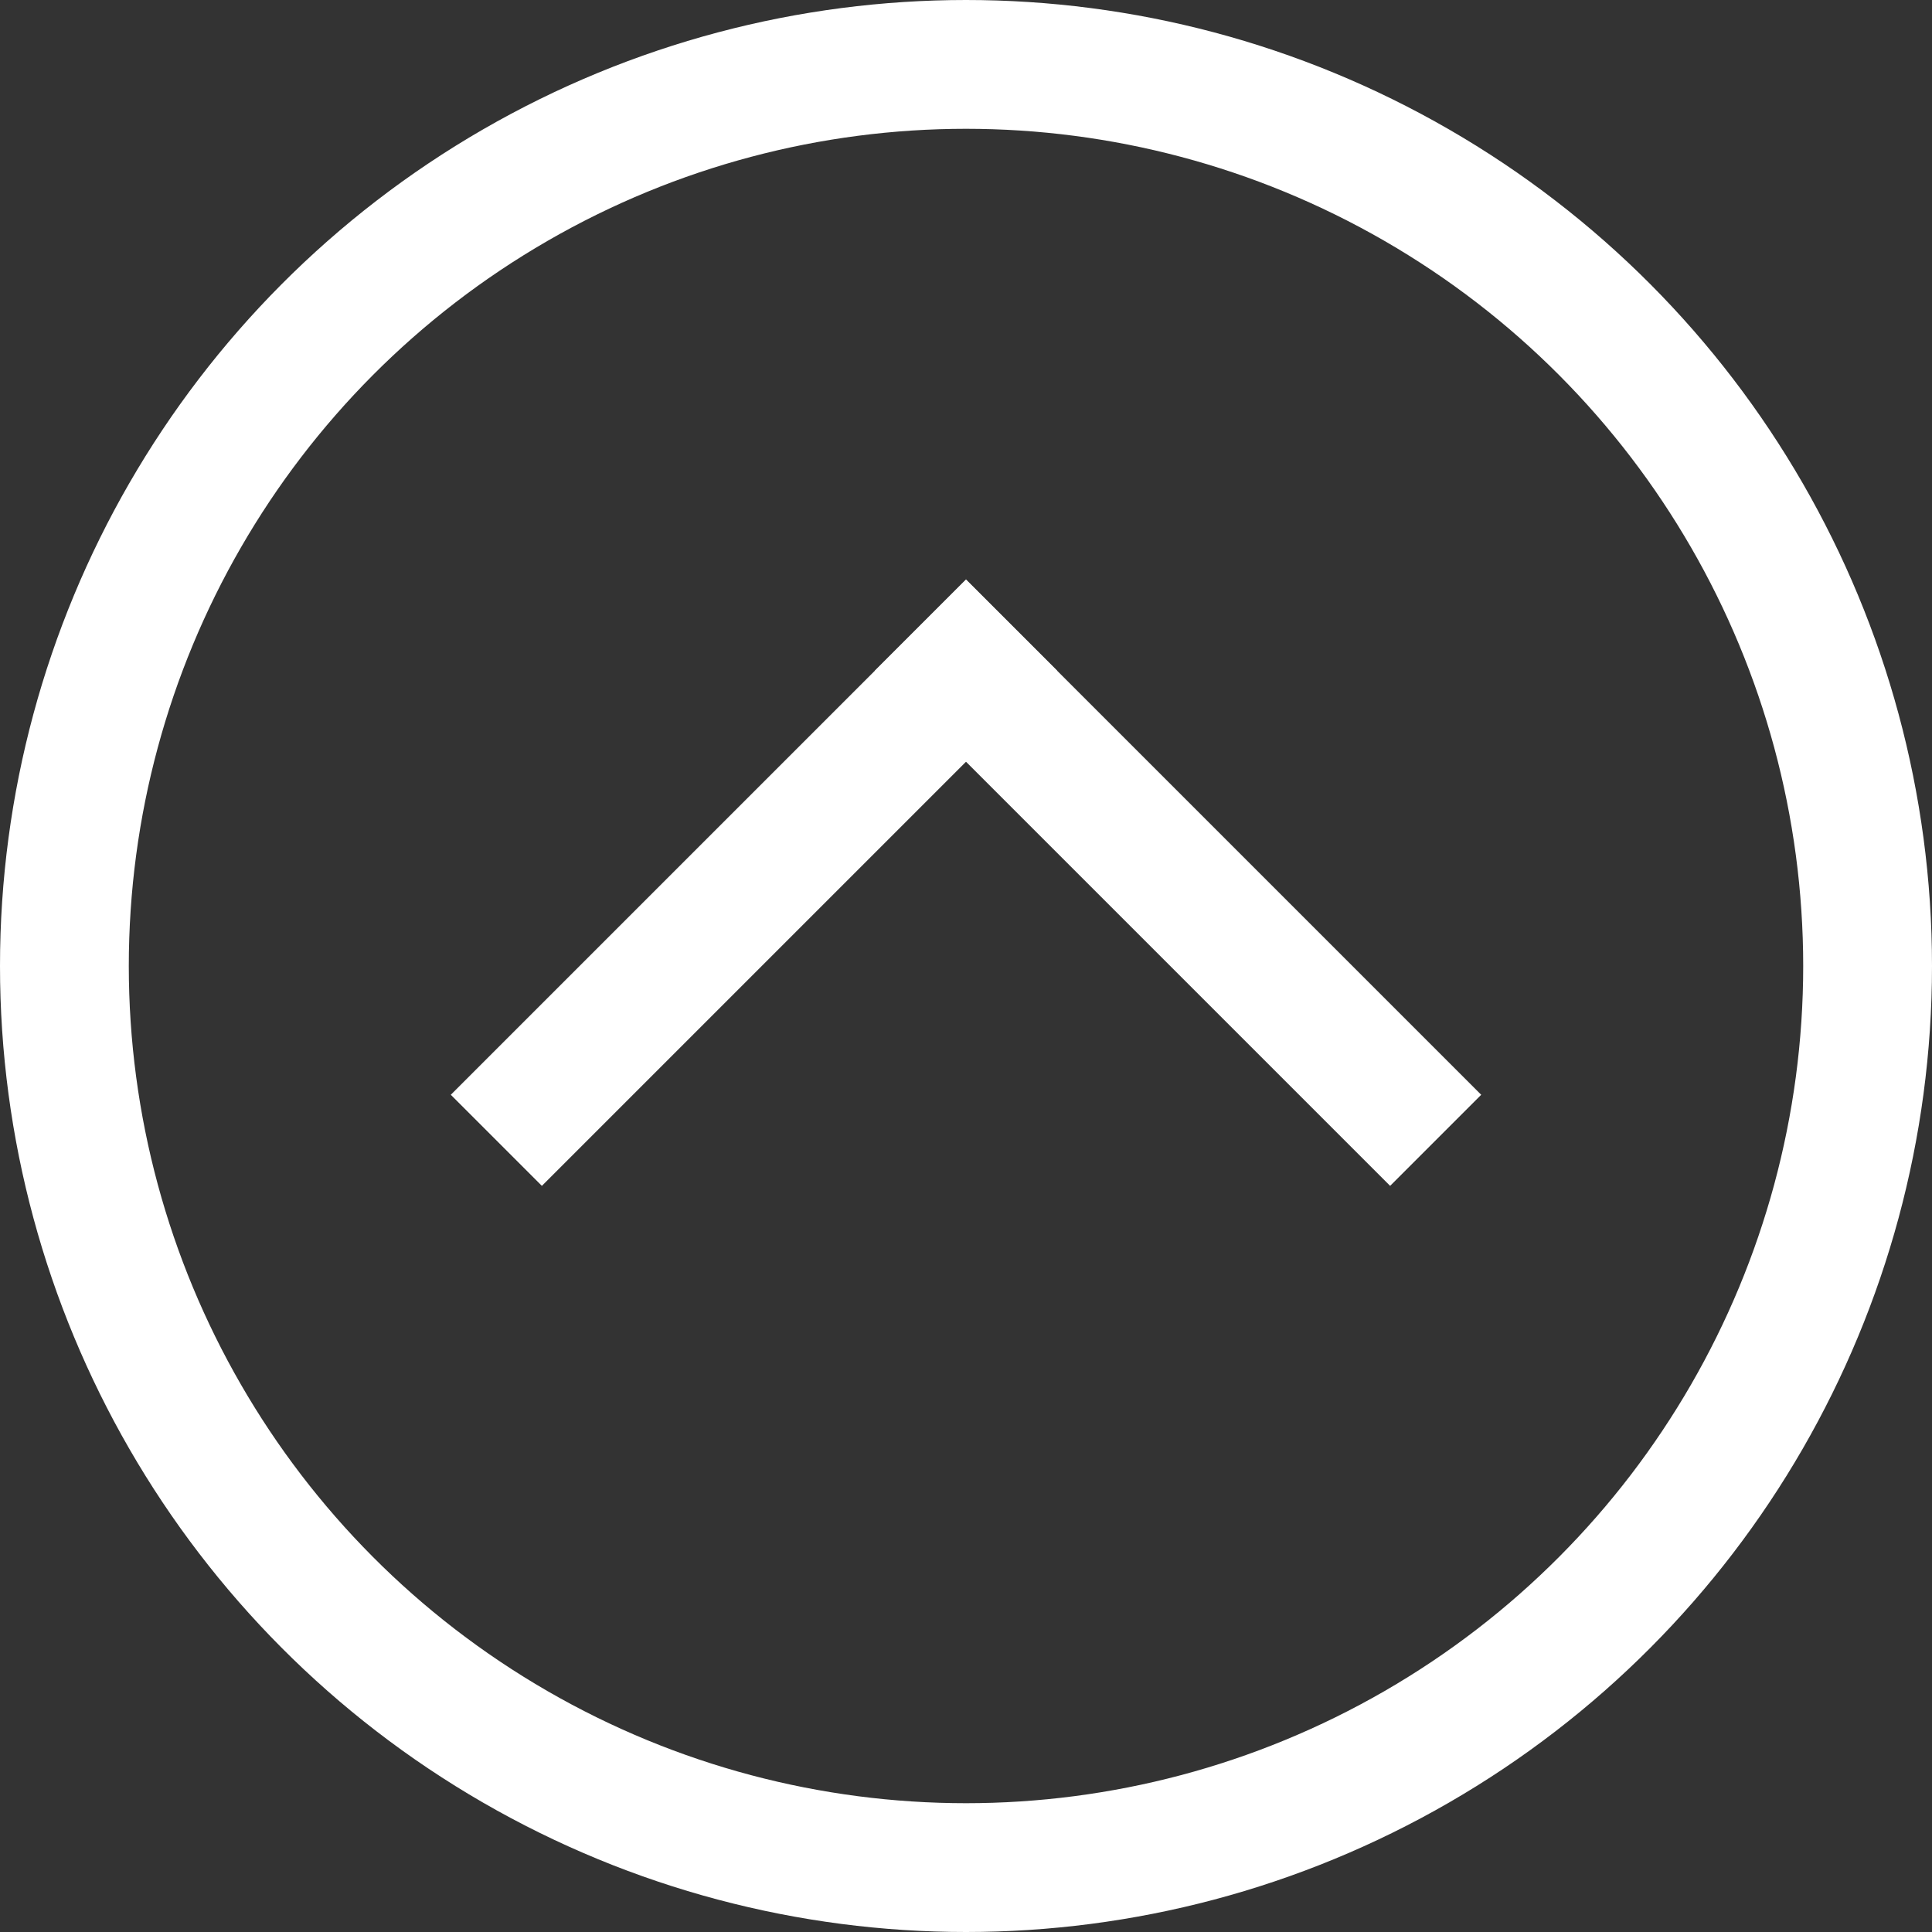
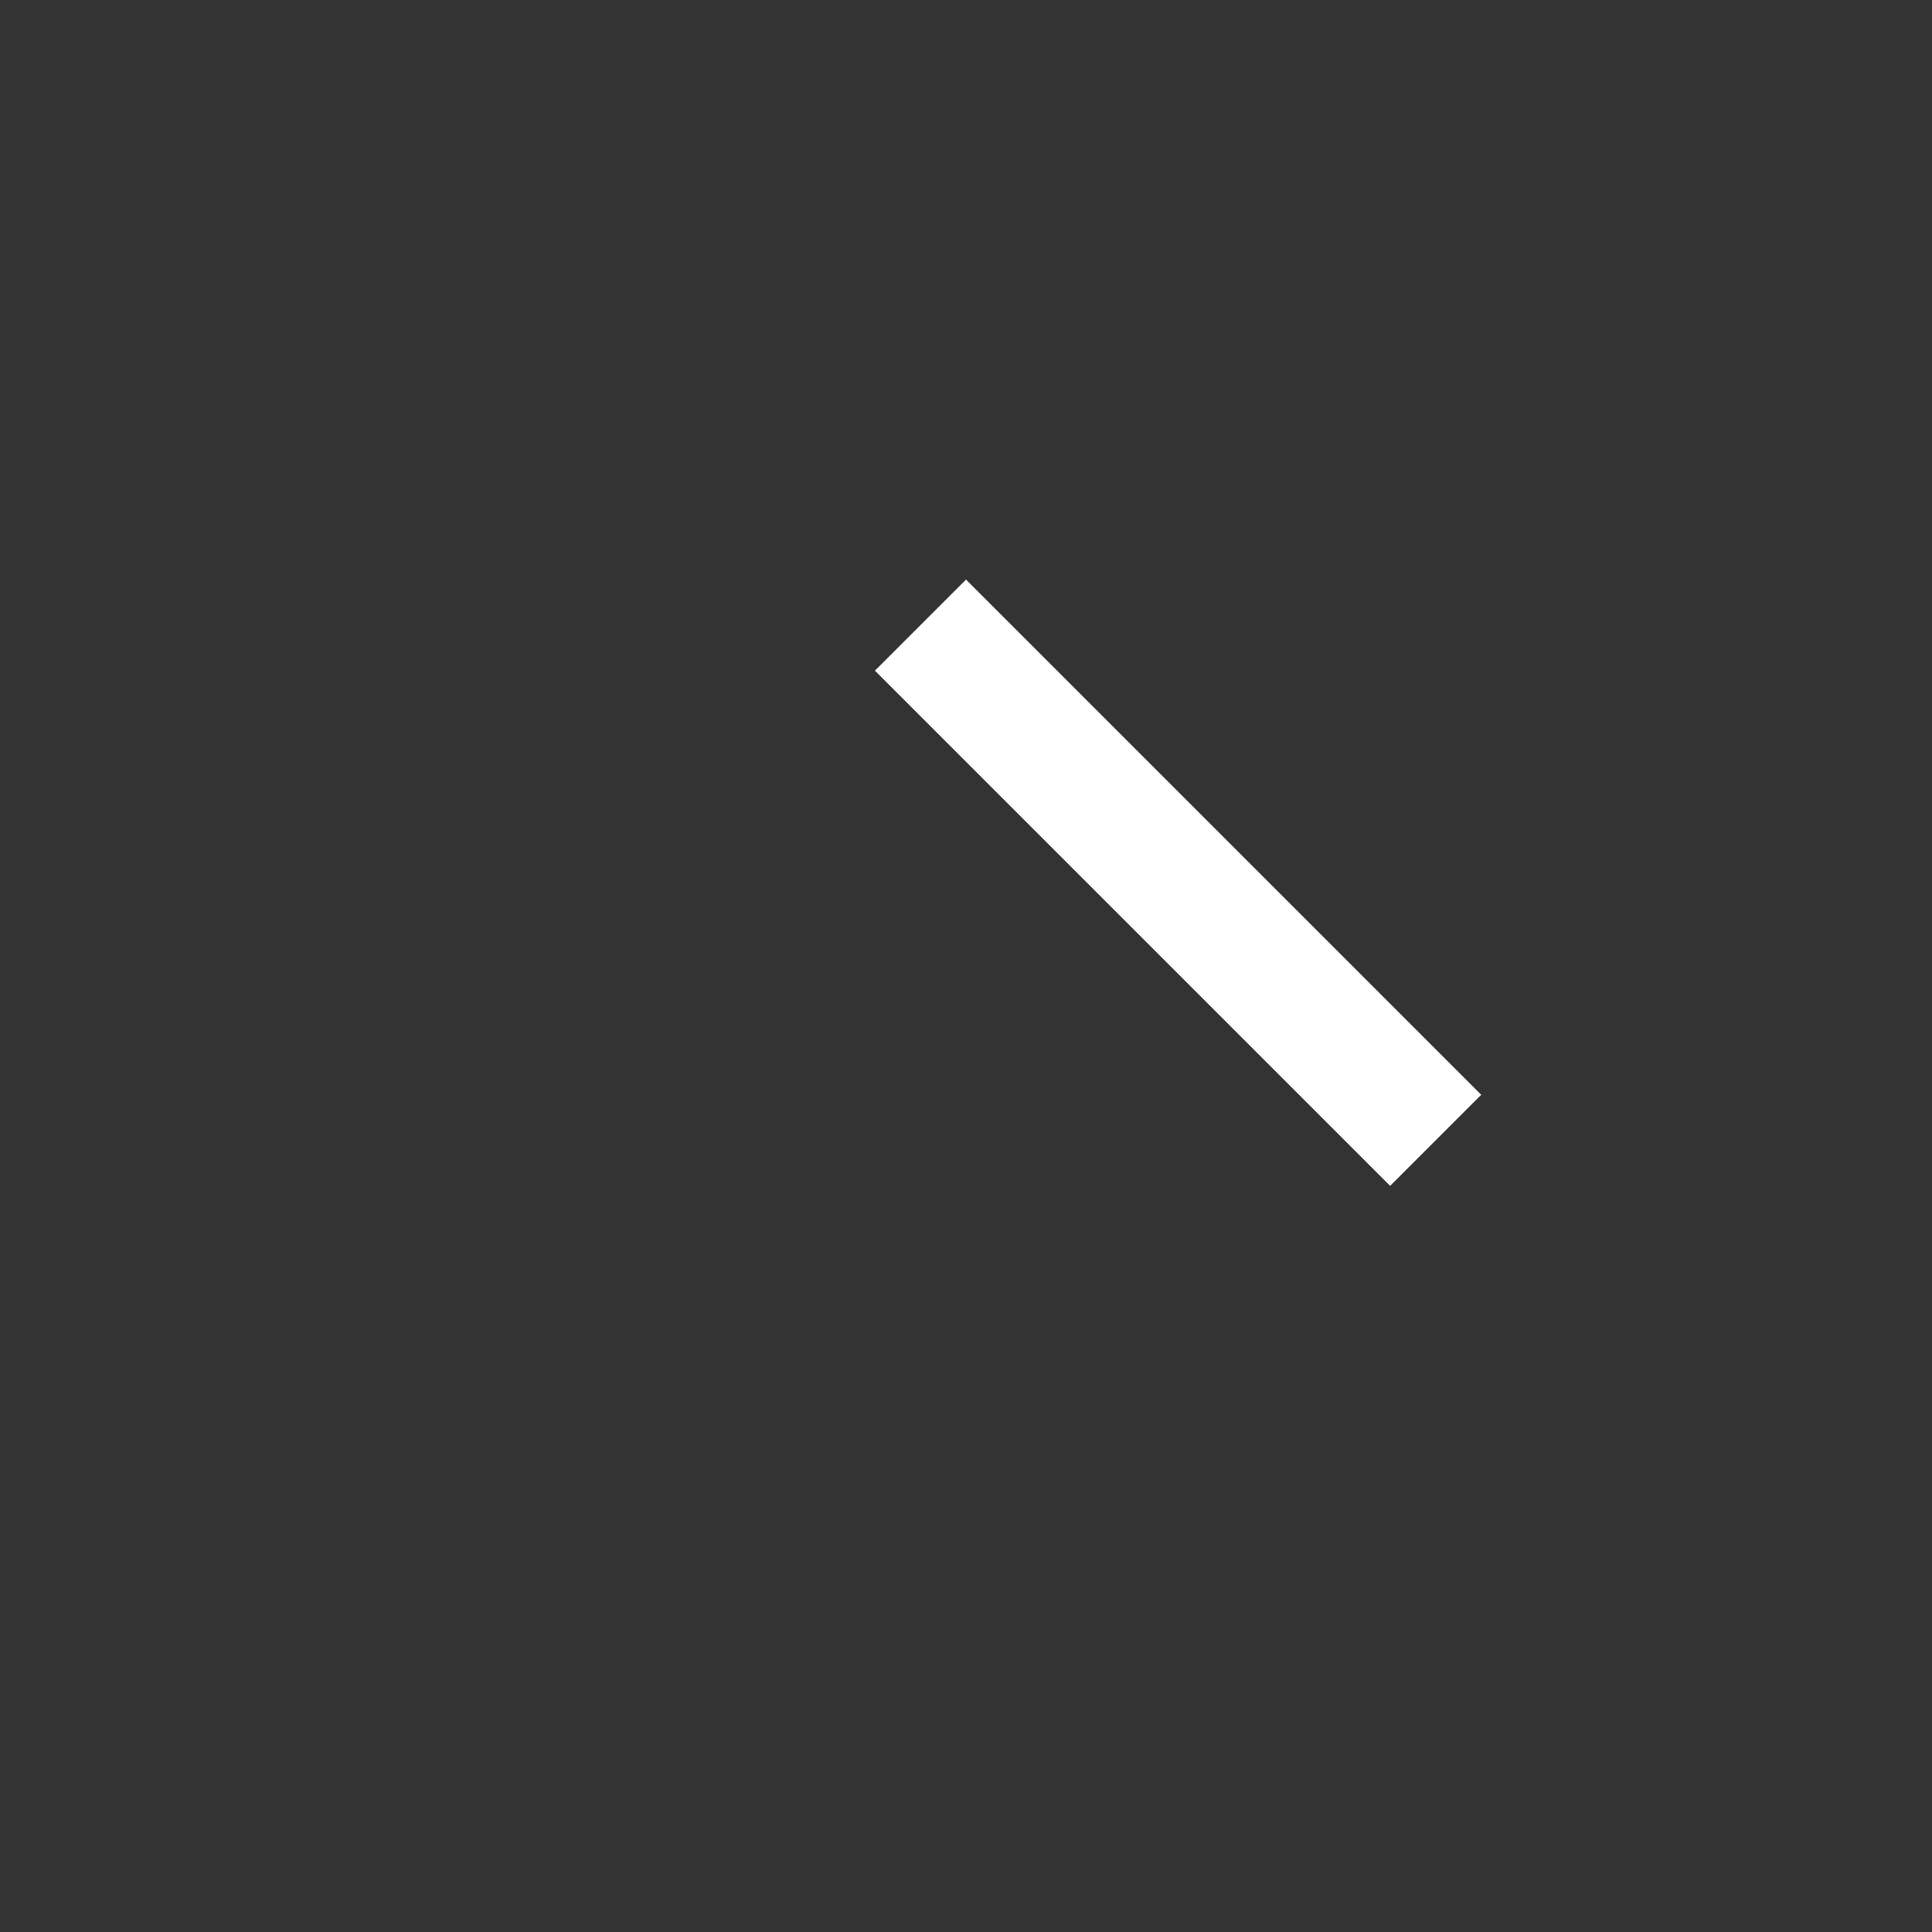
<svg xmlns="http://www.w3.org/2000/svg" fill="none" height="100%" overflow="visible" preserveAspectRatio="none" style="display: block;" viewBox="0 0 30 30" width="100%">
  <rect x="0" y="0" width="30" height="30" fill="#333333" stroke="none" />
  <g id="Group 95">
-     <circle cx="15" cy="15" id="Ellipse 2" r="14" stroke="white" stroke-width="2" />
    <g id="Decorative Arrow">
-       <line id="Line 2" stroke="white" stroke-width="2" x1="15.707" x2="7.707" y1="9.707" y2="17.707" />
      <line id="Line 3" stroke="white" stroke-width="2" x1="22.293" x2="14.293" y1="17.707" y2="9.707" />
    </g>
  </g>
</svg>